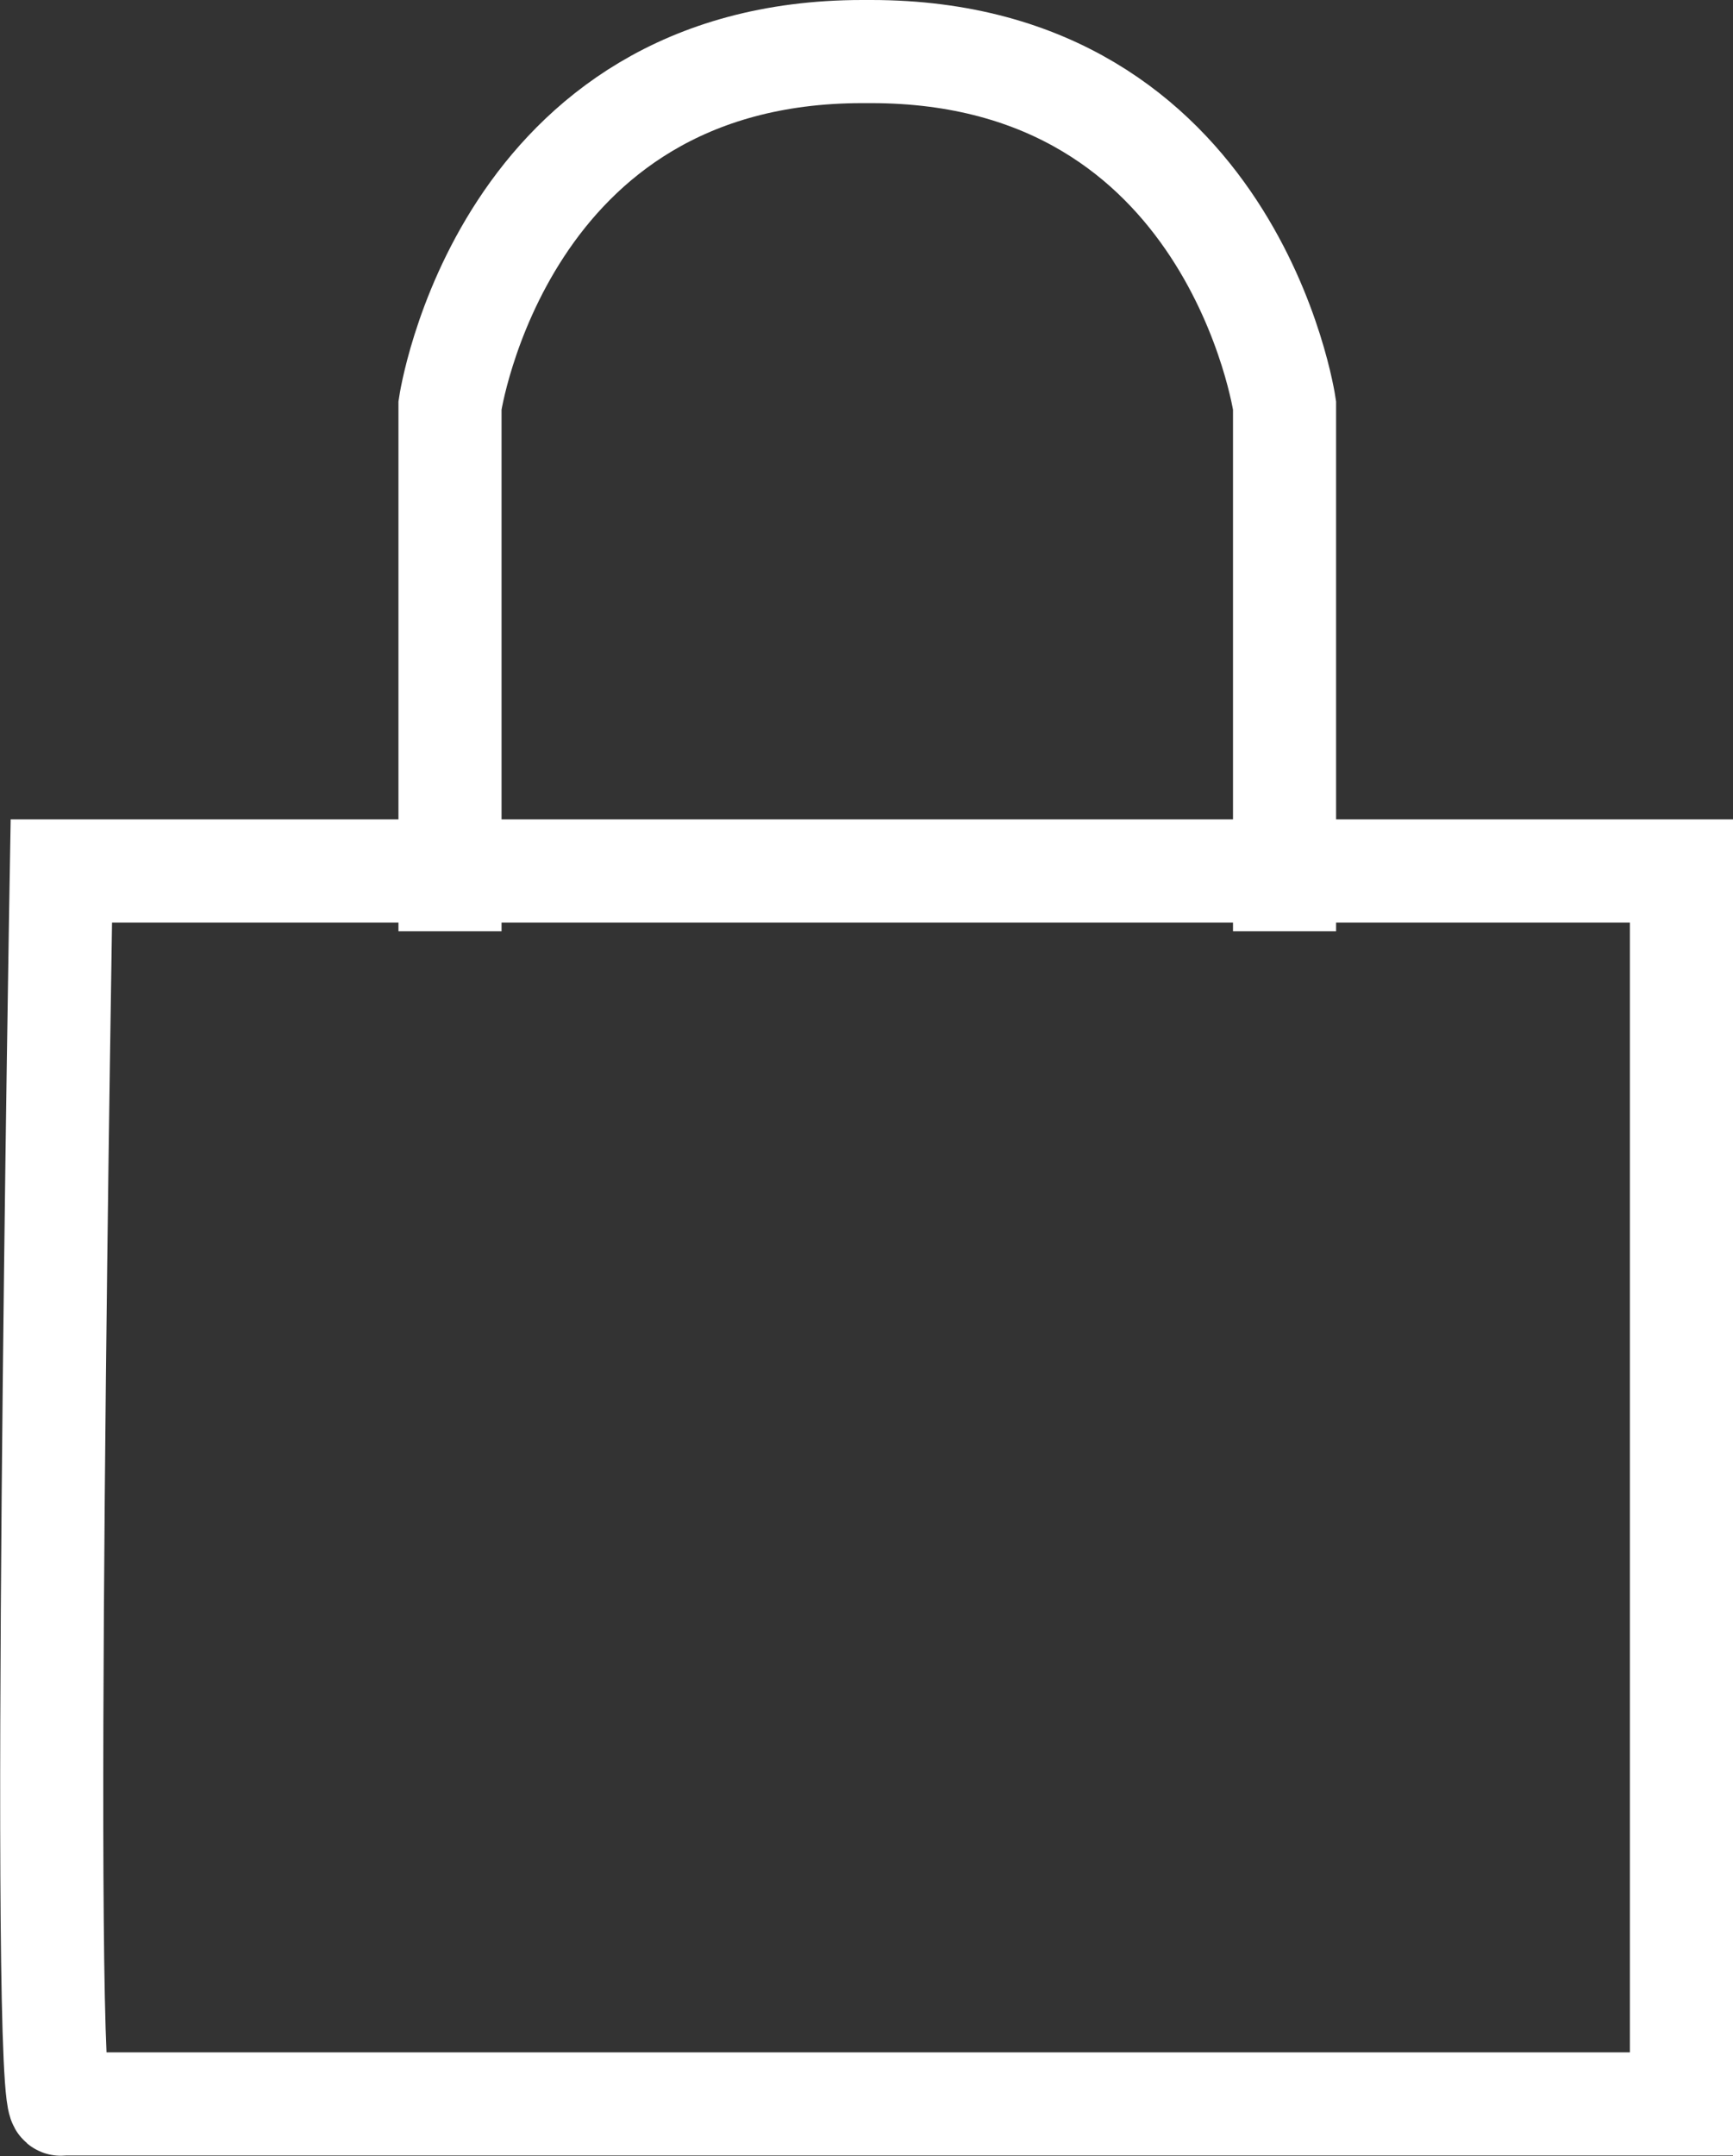
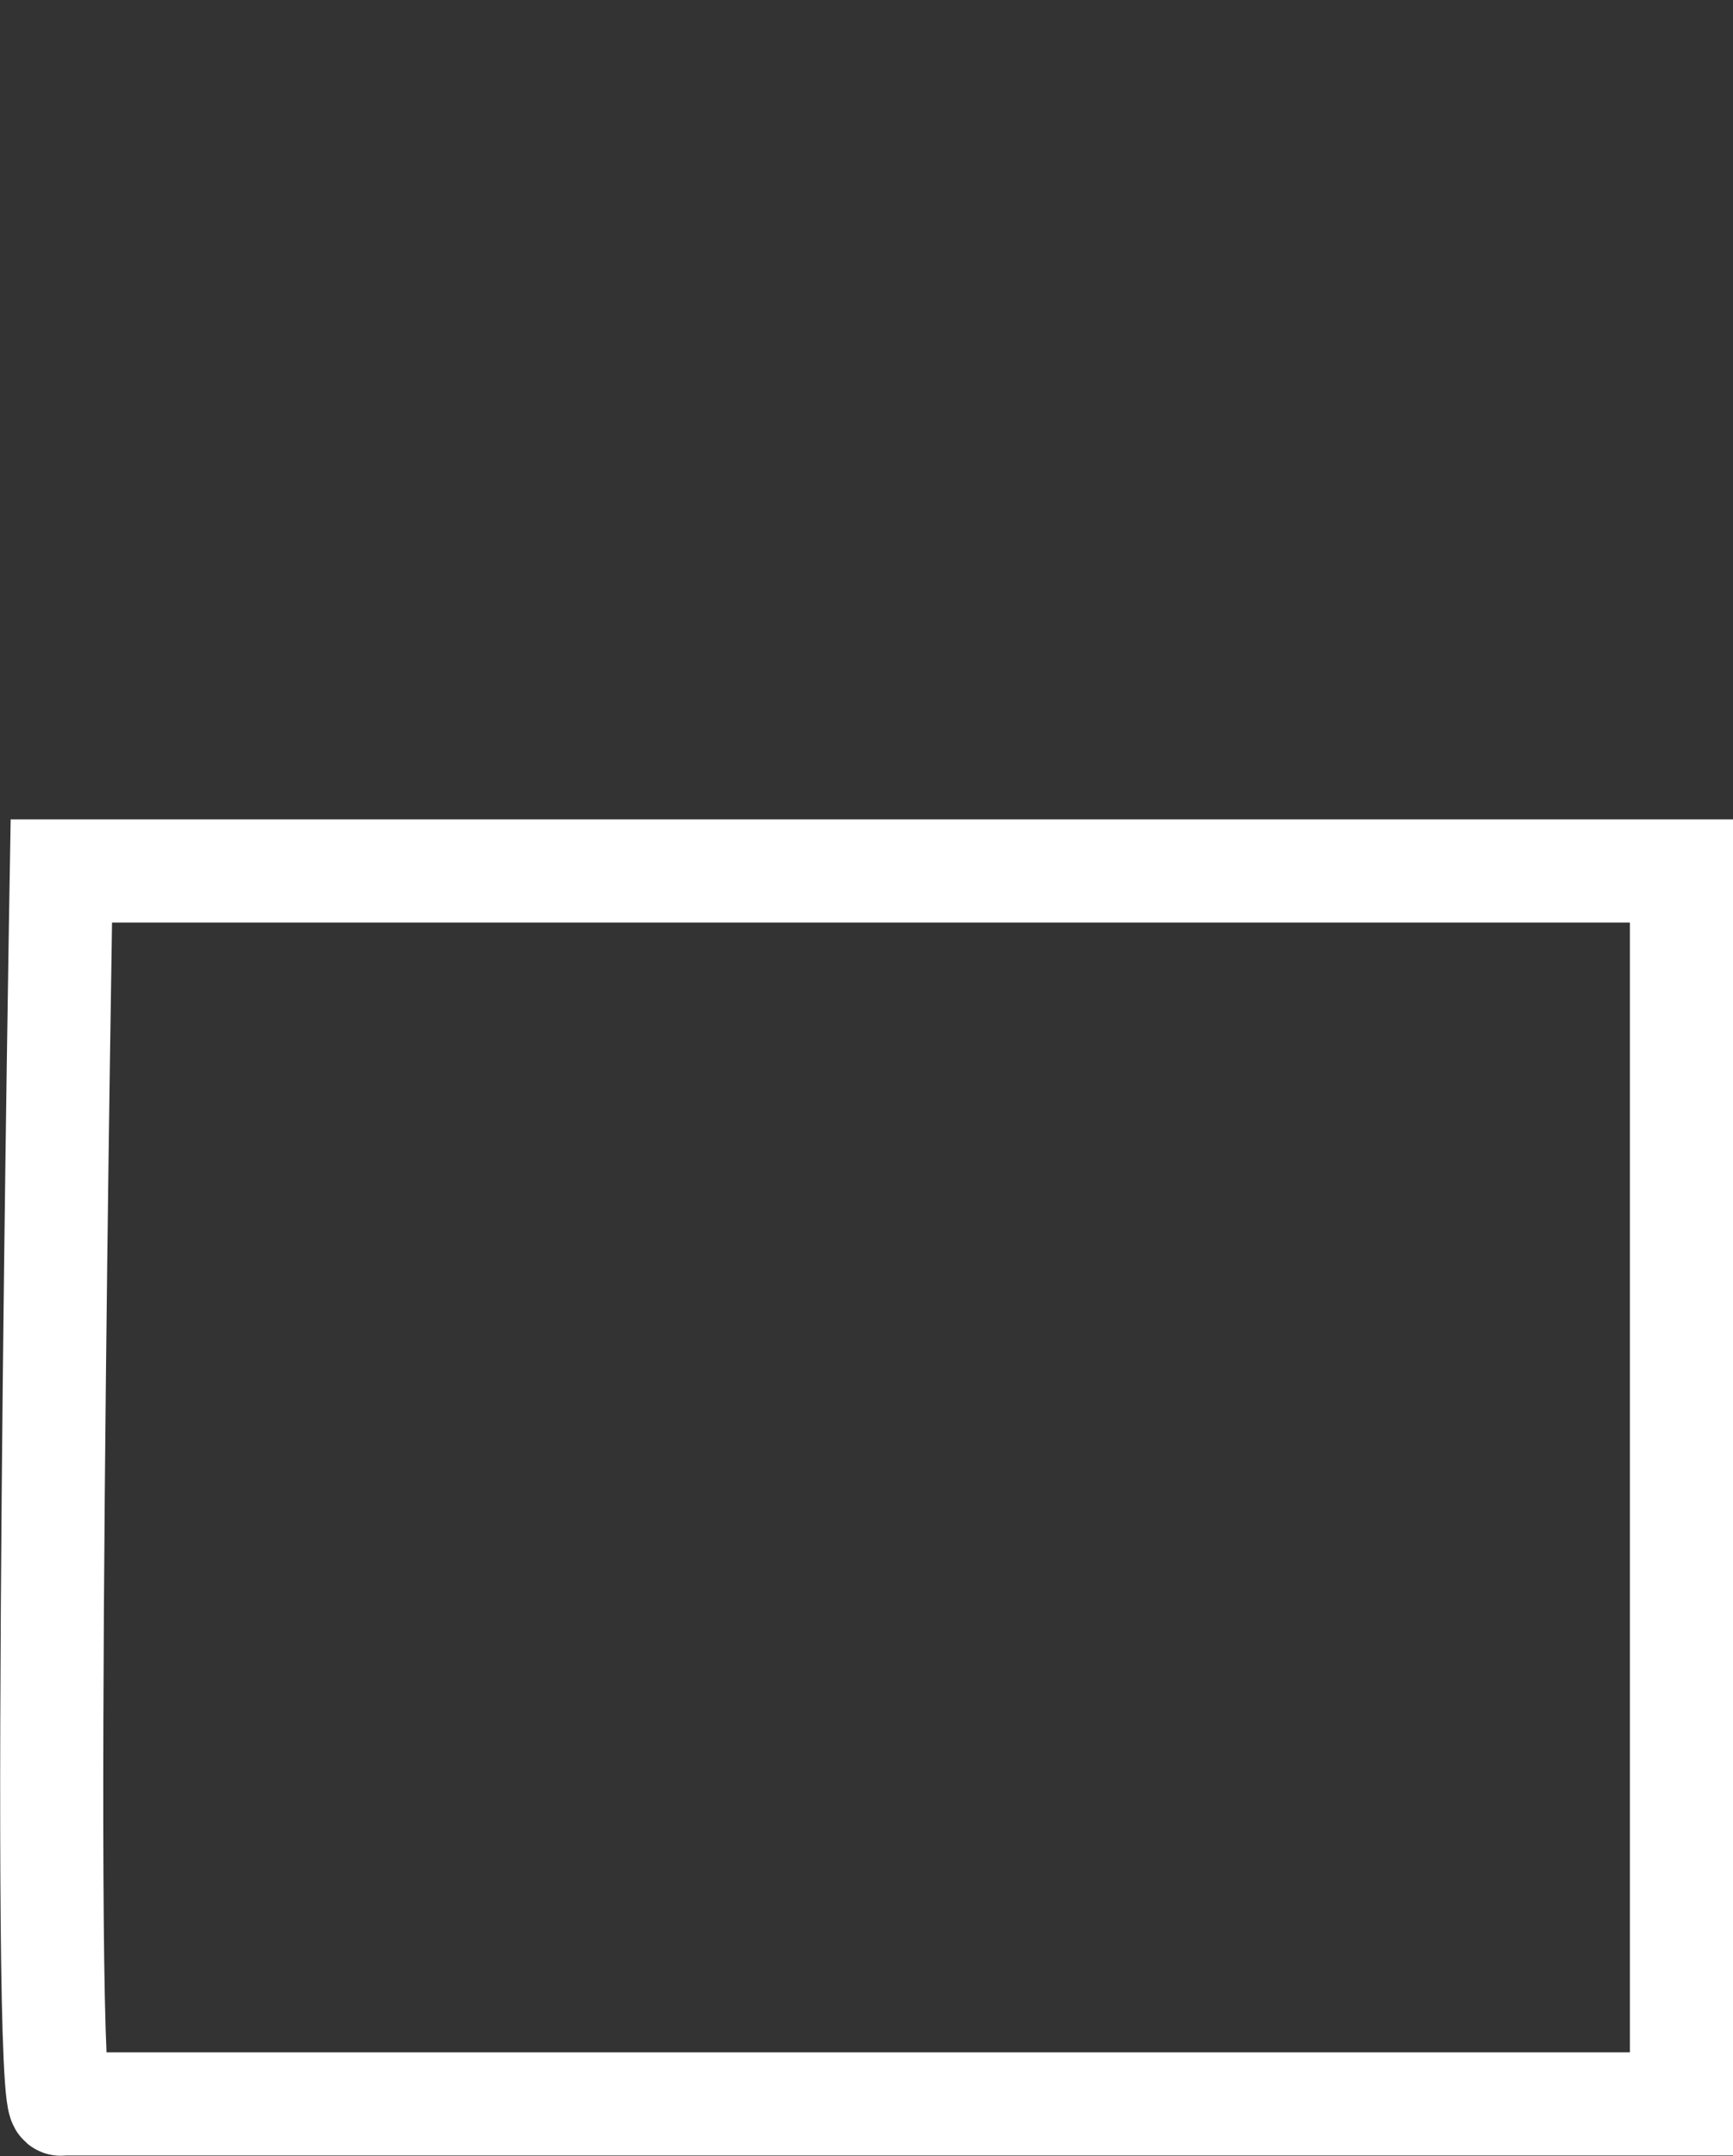
<svg xmlns="http://www.w3.org/2000/svg" viewBox="0 0 33.62 41.81">
  <rect x="0" y="0" width="33.62" height="41.81" fill="#333333" stroke="none" />
  <defs>
    <style>.cls-1{fill:none;stroke:#fff;stroke-miterlimit:10;stroke-width:2px;}</style>
  </defs>
  <g id="Calque_2" data-name="Calque 2">
    <g id="Calque_1-2" data-name="Calque 1">
-       <path class="cls-1" d="M24.92,18.06V7.86S23.92,1,16.9,1h-.17c-7,0-8,6.86-8,6.86v10.2" />
      <path class="cls-1" d="M1.19,16.89s-.42,24.33,0,23.91H32.62V16.89Z" />
    </g>
  </g>
</svg>